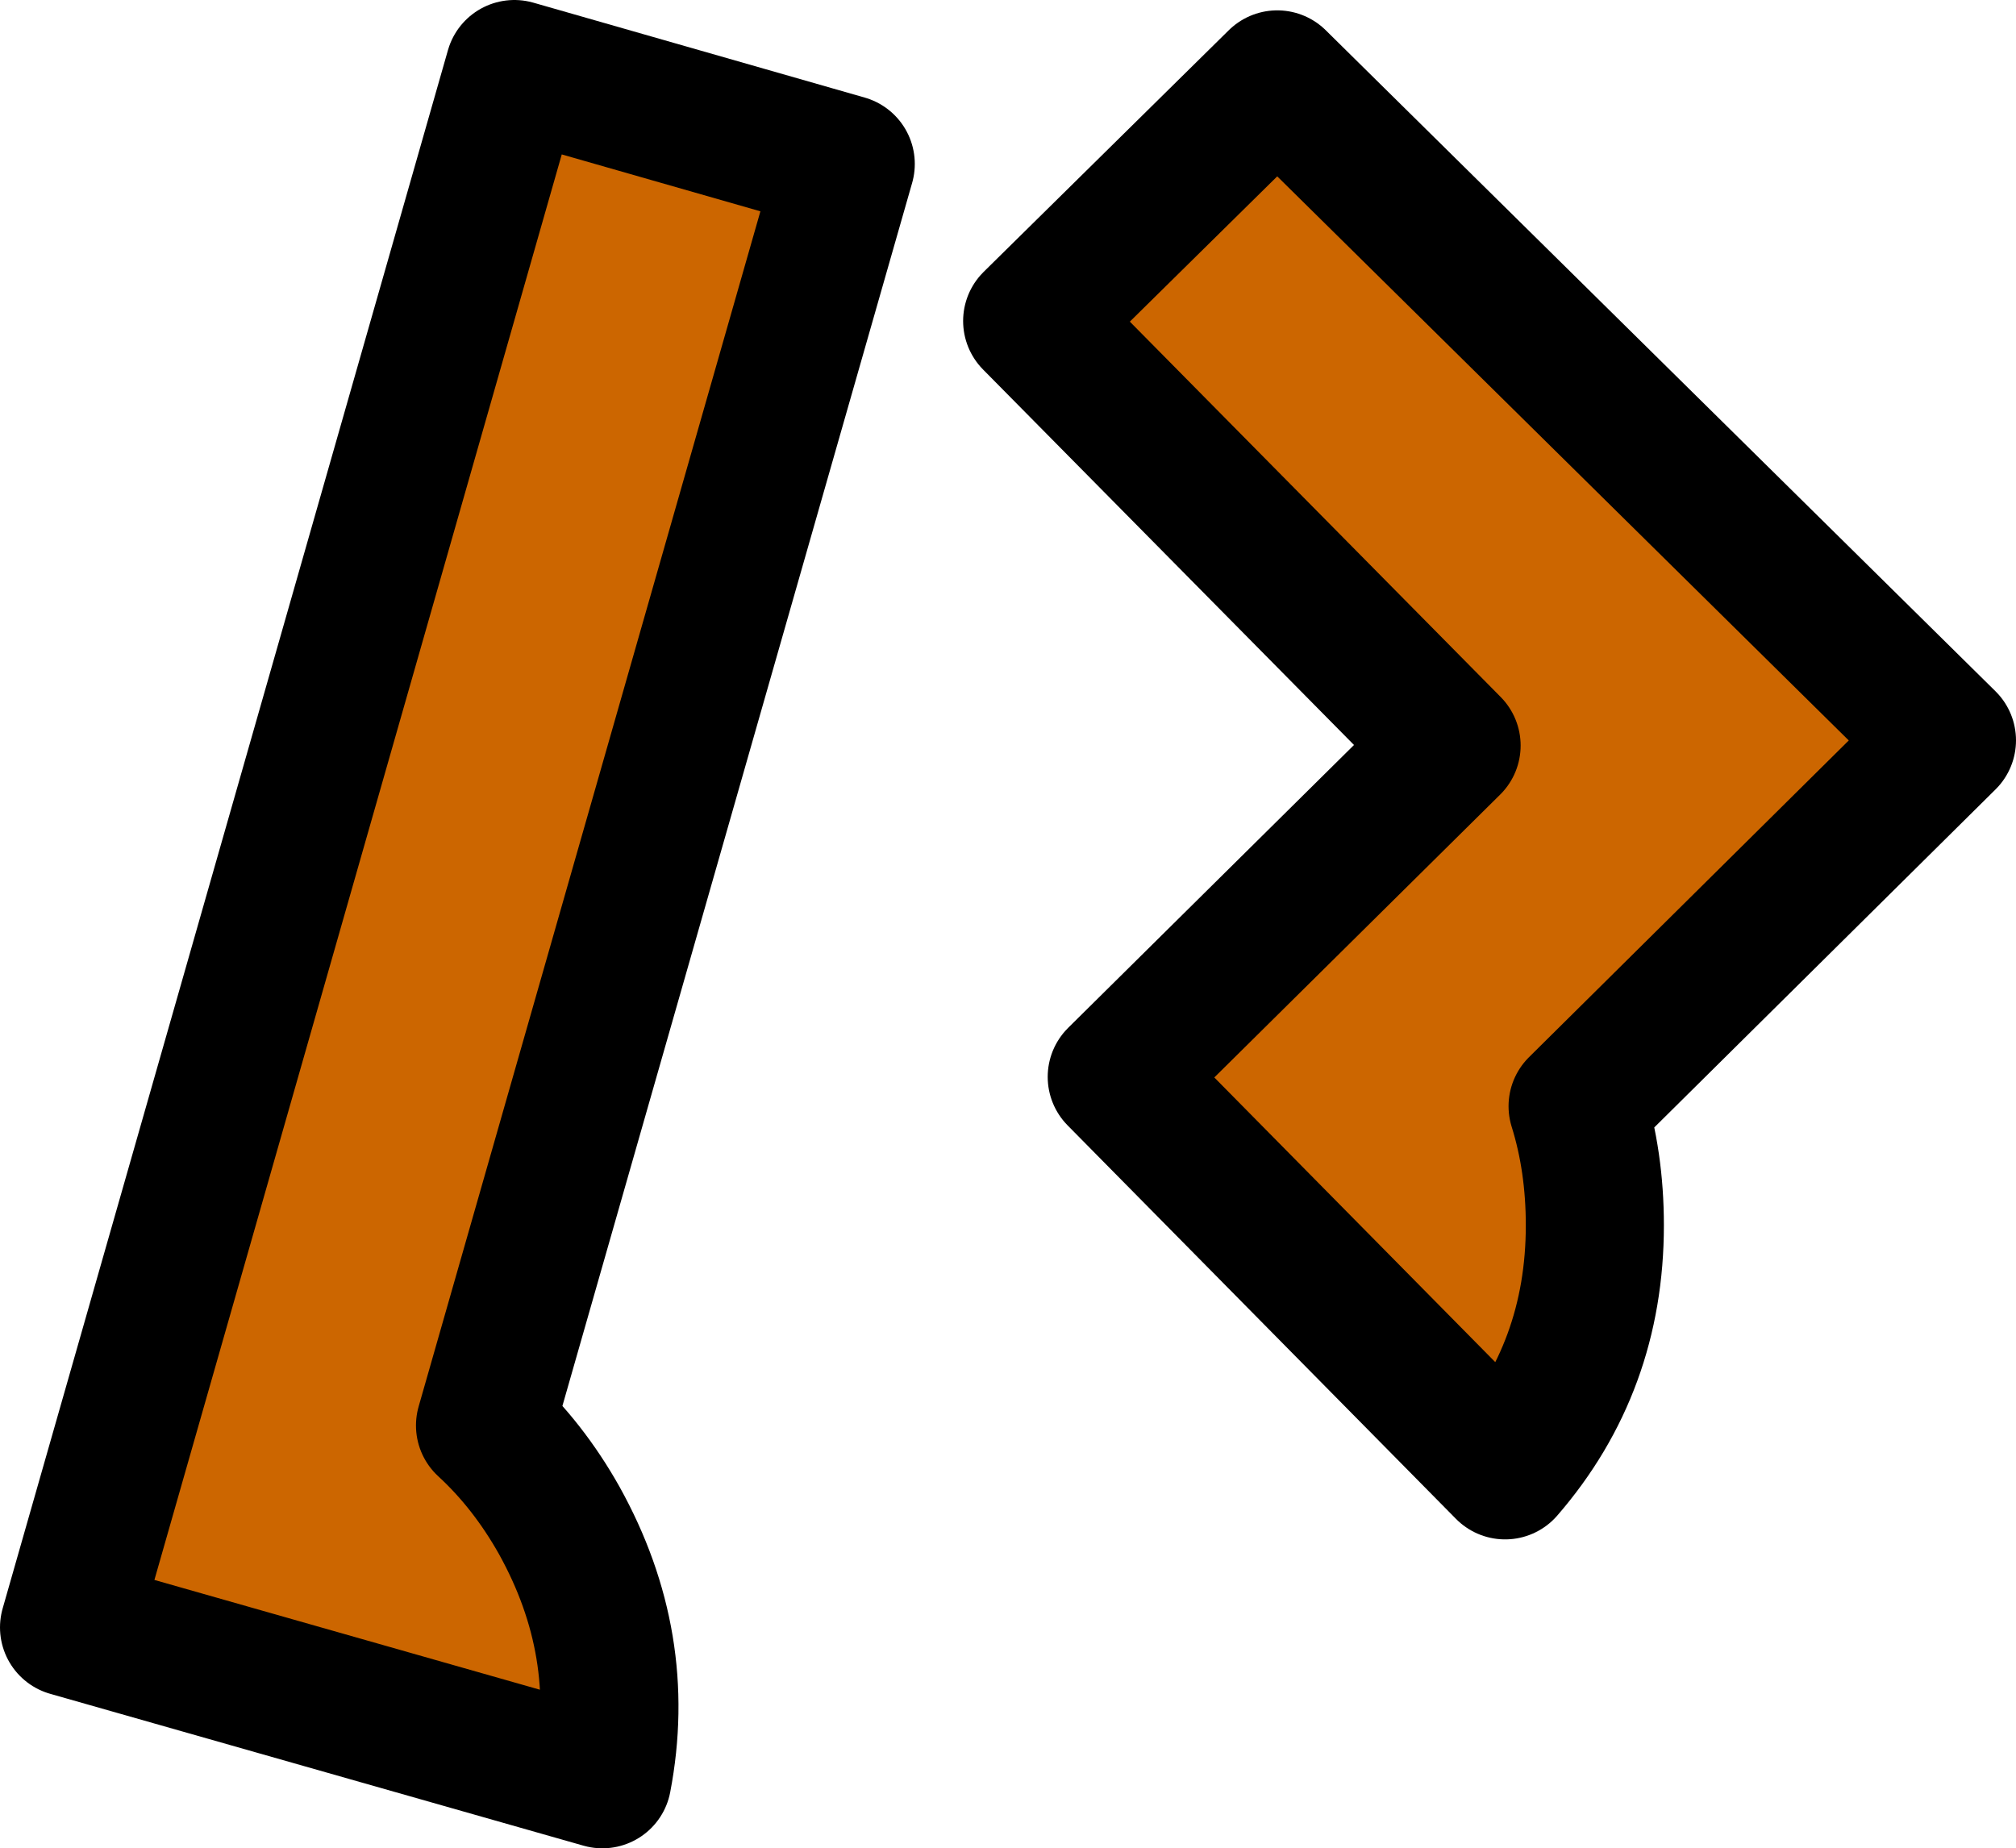
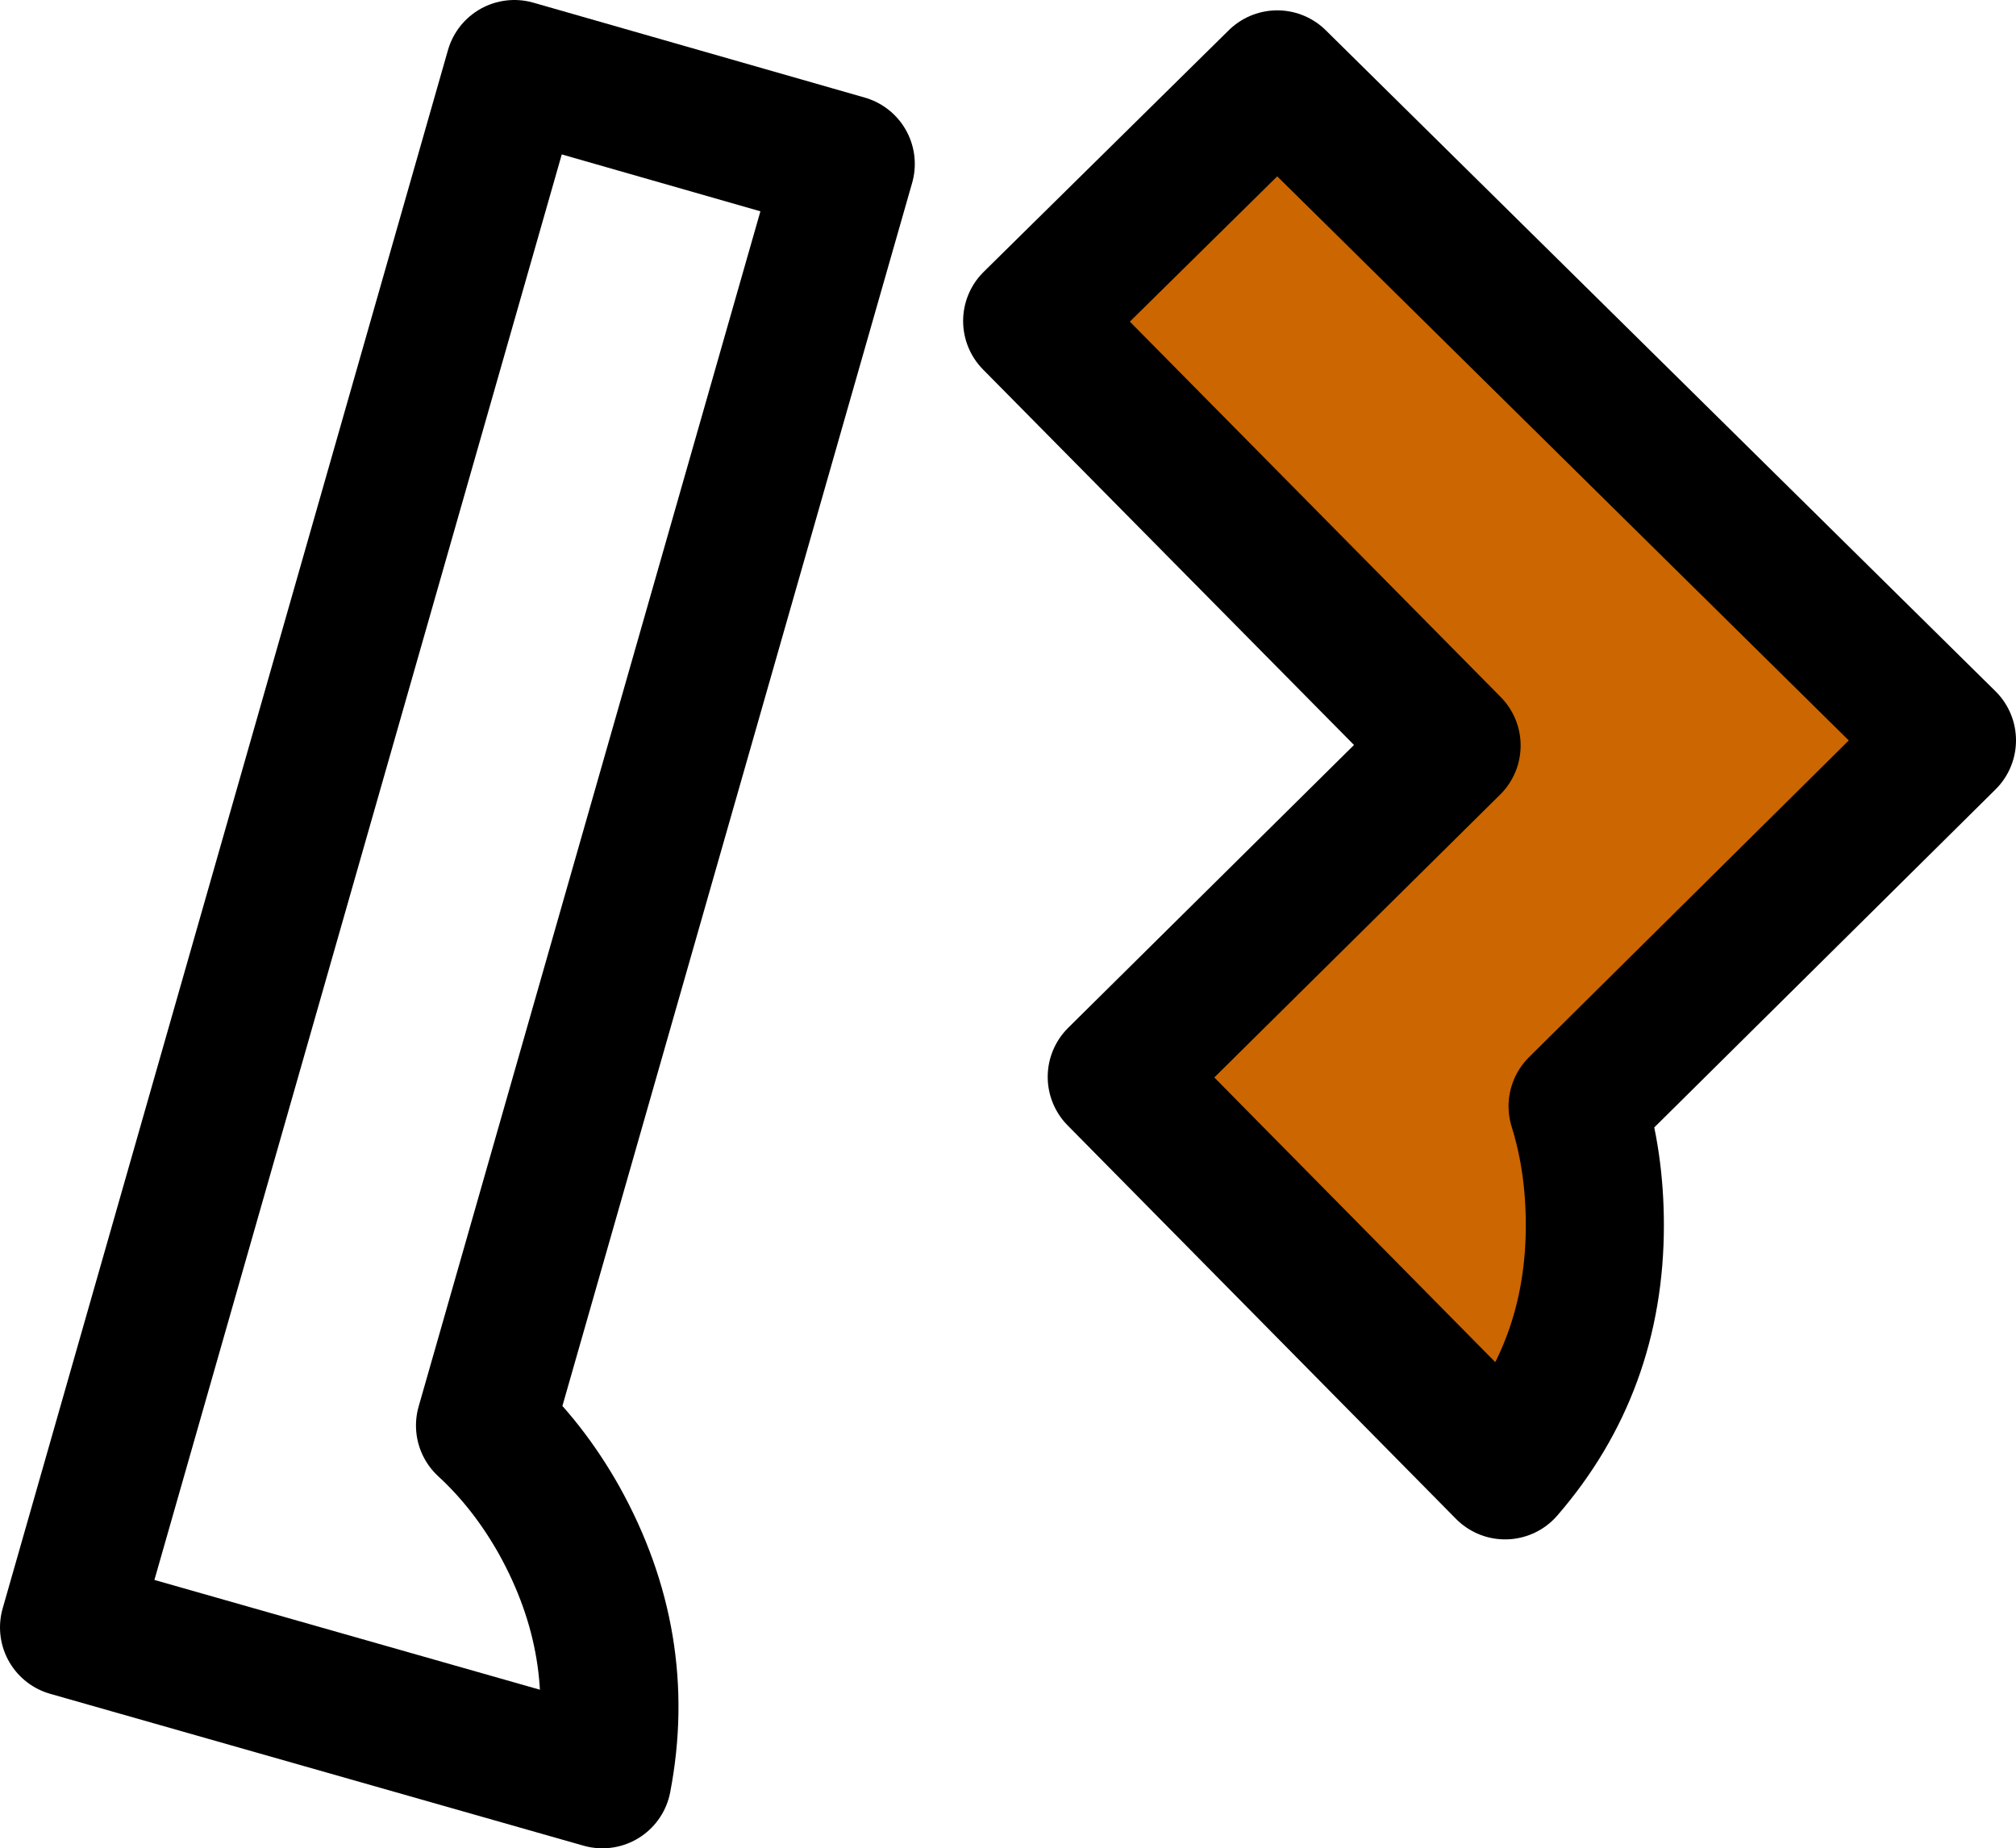
<svg xmlns="http://www.w3.org/2000/svg" height="53.55px" width="58.4px">
  <g transform="matrix(1.0, 0.0, 0.0, 1.0, 28.7, 28.5)">
    <path d="M1.2 -19.2 L8.3 -26.2 27.7 -7.05 17.0 3.55 Q17.5 5.15 17.5 7.0 17.5 11.1 14.9 14.1 L3.65 2.7 13.35 -6.9 1.2 -19.2" fill="#cc6600" fill-rule="evenodd" stroke="none" />
    <path d="M1.2 -19.2 L8.3 -26.2 27.7 -7.05 17.0 3.55 Q17.5 5.15 17.5 7.0 17.5 11.1 14.9 14.1 L3.65 2.7 13.35 -6.9 1.2 -19.2 Z" fill="none" stroke="#000000" stroke-linecap="round" stroke-linejoin="round" stroke-width="4.0" />
-     <path d="M-4.2 -23.75 L-14.65 12.8 Q-13.4 13.95 -12.5 15.55 -10.5 19.15 -11.25 23.05 L-26.7 18.65 -13.8 -26.5 -4.2 -23.75" fill="#cc6600" fill-rule="evenodd" stroke="none" />
    <path d="M-4.2 -23.75 L-14.65 12.8 Q-13.4 13.95 -12.5 15.55 -10.5 19.15 -11.25 23.05 L-26.7 18.65 -13.8 -26.5 -4.2 -23.75 Z" fill="none" stroke="#000000" stroke-linecap="round" stroke-linejoin="round" stroke-width="4.0" />
  </g>
</svg>